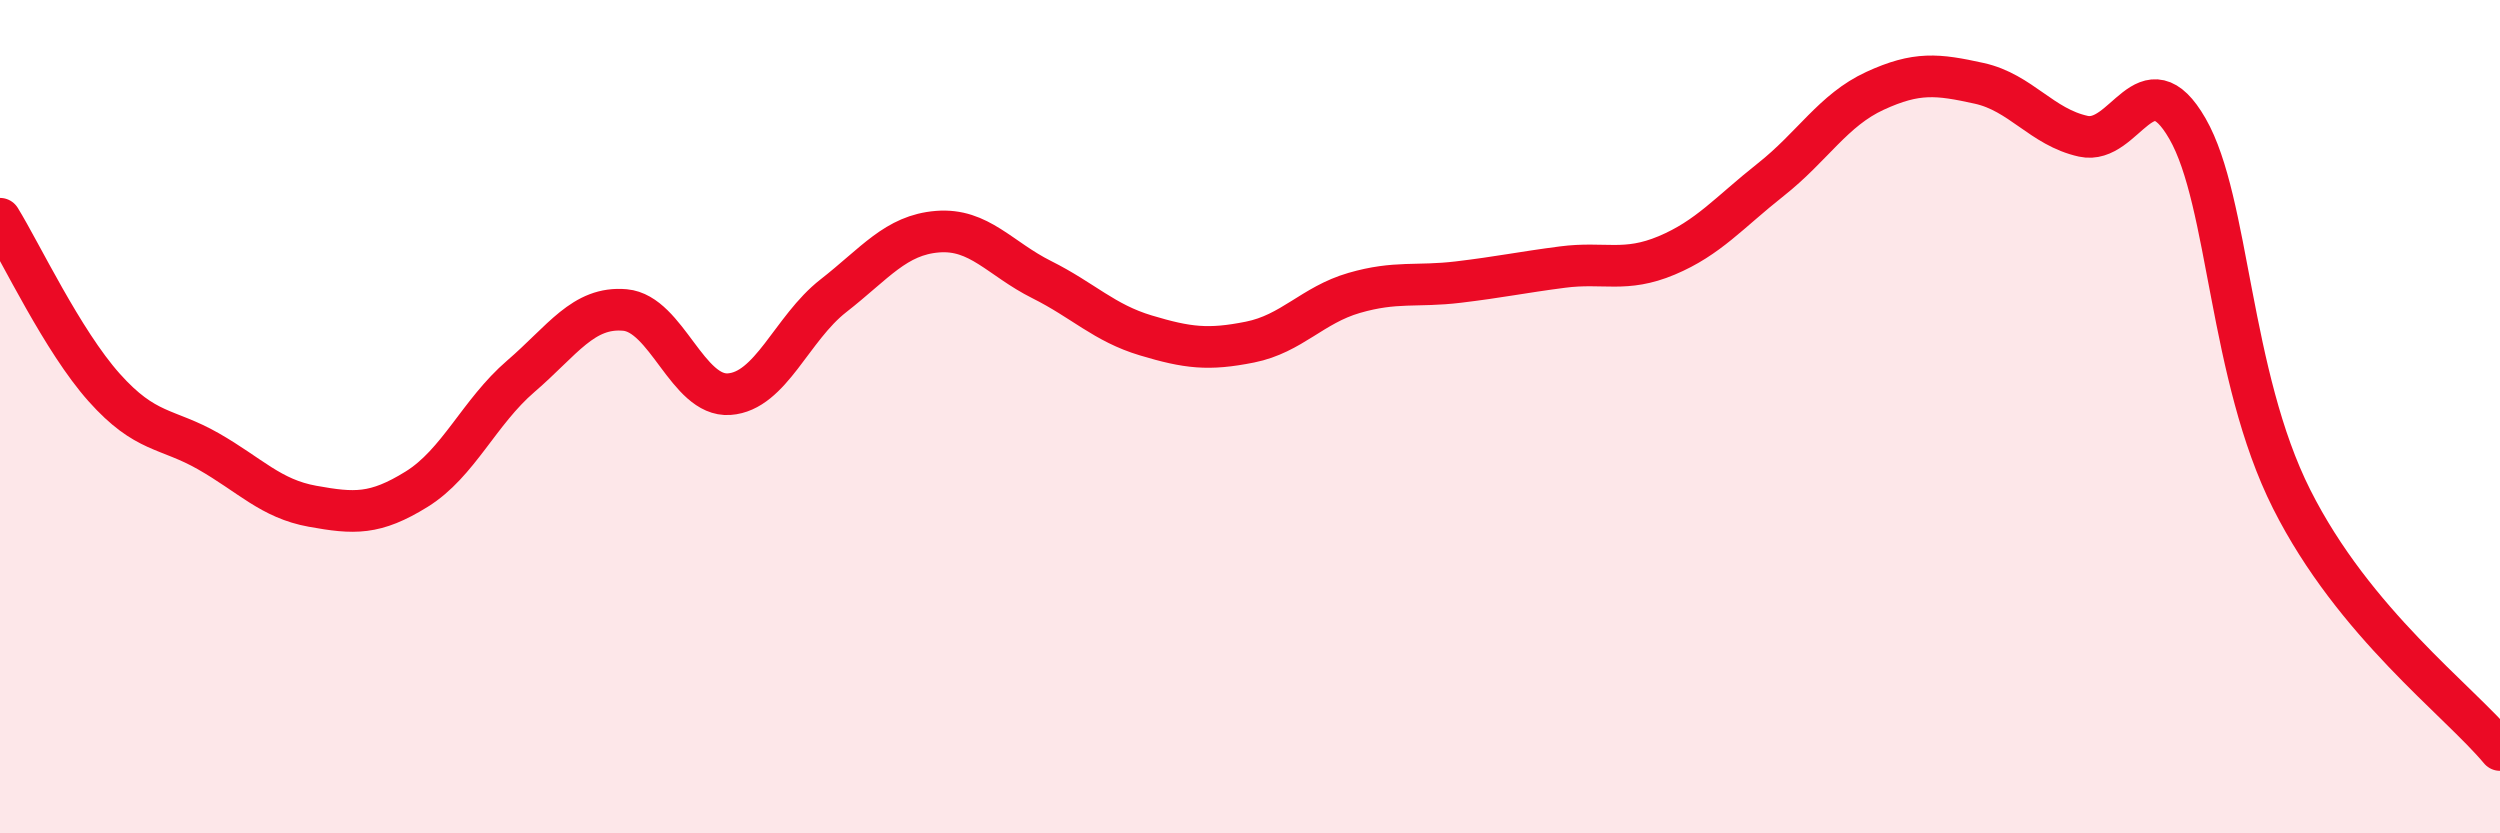
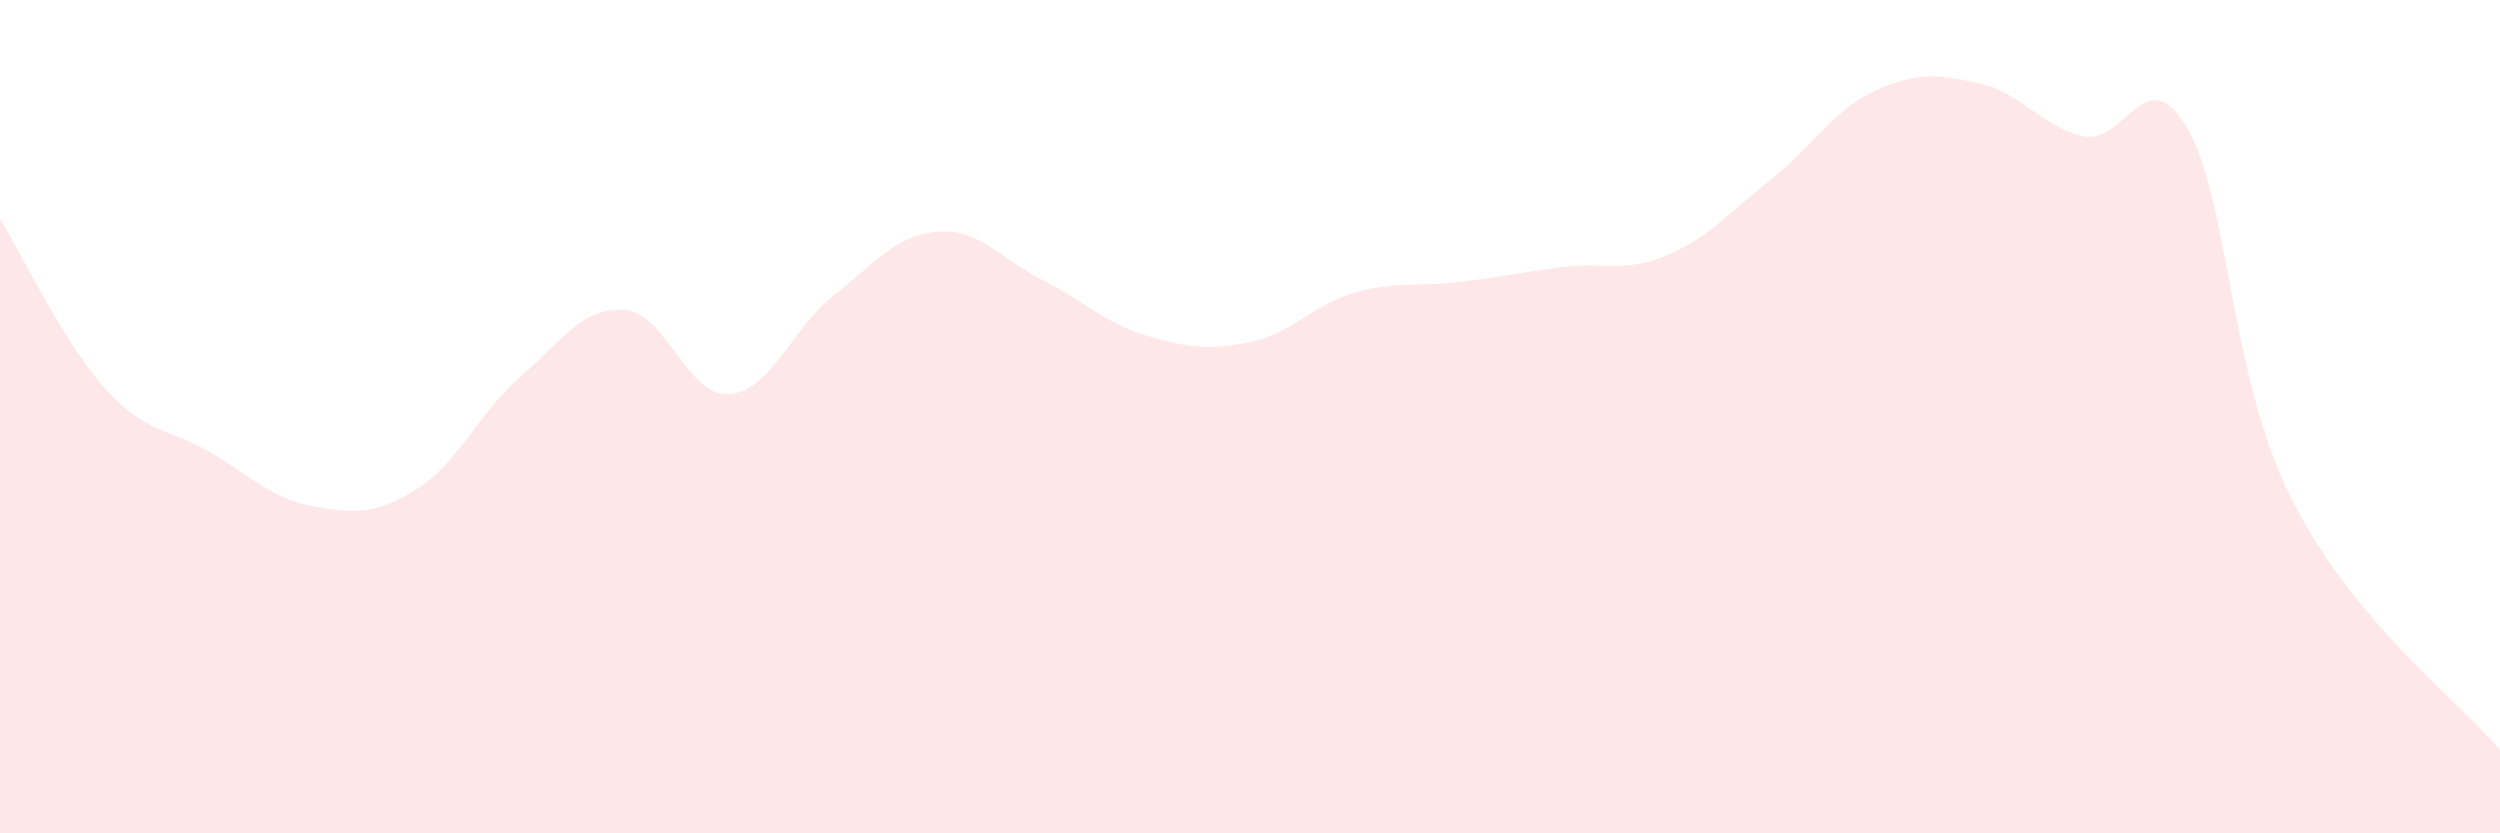
<svg xmlns="http://www.w3.org/2000/svg" width="60" height="20" viewBox="0 0 60 20">
  <path d="M 0,5.25 C 0.5,6.06 1.5,8.18 2.5,9.3 C 3.5,10.42 4,10.26 5,10.83 C 6,11.4 6.5,11.97 7.5,12.15 C 8.5,12.33 9,12.36 10,11.74 C 11,11.12 11.5,9.89 12.5,9.03 C 13.5,8.17 14,7.35 15,7.44 C 16,7.53 16.5,9.53 17.5,9.46 C 18.5,9.39 19,7.88 20,7.1 C 21,6.32 21.5,5.64 22.5,5.56 C 23.5,5.48 24,6.21 25,6.71 C 26,7.21 26.5,7.75 27.5,8.05 C 28.5,8.35 29,8.41 30,8.21 C 31,8.01 31.5,7.32 32.5,7.03 C 33.5,6.74 34,6.89 35,6.77 C 36,6.65 36.5,6.54 37.5,6.41 C 38.5,6.28 39,6.55 40,6.13 C 41,5.71 41.5,5.1 42.5,4.31 C 43.5,3.52 44,2.64 45,2.18 C 46,1.72 46.5,1.78 47.5,2 C 48.5,2.22 49,3.05 50,3.27 C 51,3.49 51.5,1.35 52.5,3.09 C 53.5,4.83 53.5,9 55,11.98 C 56.5,14.96 59,16.8 60,18L60 20L0 20Z" fill="#EB0A25" opacity="0.1" stroke-linecap="round" stroke-linejoin="round" />
-   <path d="M 0,5.25 C 0.5,6.06 1.5,8.18 2.5,9.3 C 3.5,10.42 4,10.26 5,10.83 C 6,11.4 6.5,11.97 7.5,12.15 C 8.5,12.33 9,12.36 10,11.74 C 11,11.12 11.5,9.89 12.5,9.03 C 13.5,8.17 14,7.35 15,7.44 C 16,7.53 16.5,9.53 17.5,9.46 C 18.5,9.39 19,7.88 20,7.1 C 21,6.32 21.5,5.64 22.5,5.56 C 23.5,5.48 24,6.21 25,6.71 C 26,7.21 26.5,7.75 27.5,8.05 C 28.5,8.35 29,8.41 30,8.21 C 31,8.01 31.5,7.32 32.5,7.03 C 33.5,6.74 34,6.89 35,6.77 C 36,6.65 36.5,6.54 37.5,6.41 C 38.5,6.28 39,6.55 40,6.13 C 41,5.71 41.5,5.1 42.5,4.31 C 43.5,3.52 44,2.64 45,2.18 C 46,1.72 46.5,1.78 47.5,2 C 48.5,2.22 49,3.05 50,3.27 C 51,3.49 51.5,1.35 52.5,3.09 C 53.5,4.83 53.5,9 55,11.98 C 56.5,14.96 59,16.8 60,18" stroke="#EB0A25" stroke-width="1" fill="none" stroke-linecap="round" stroke-linejoin="round" />
</svg>